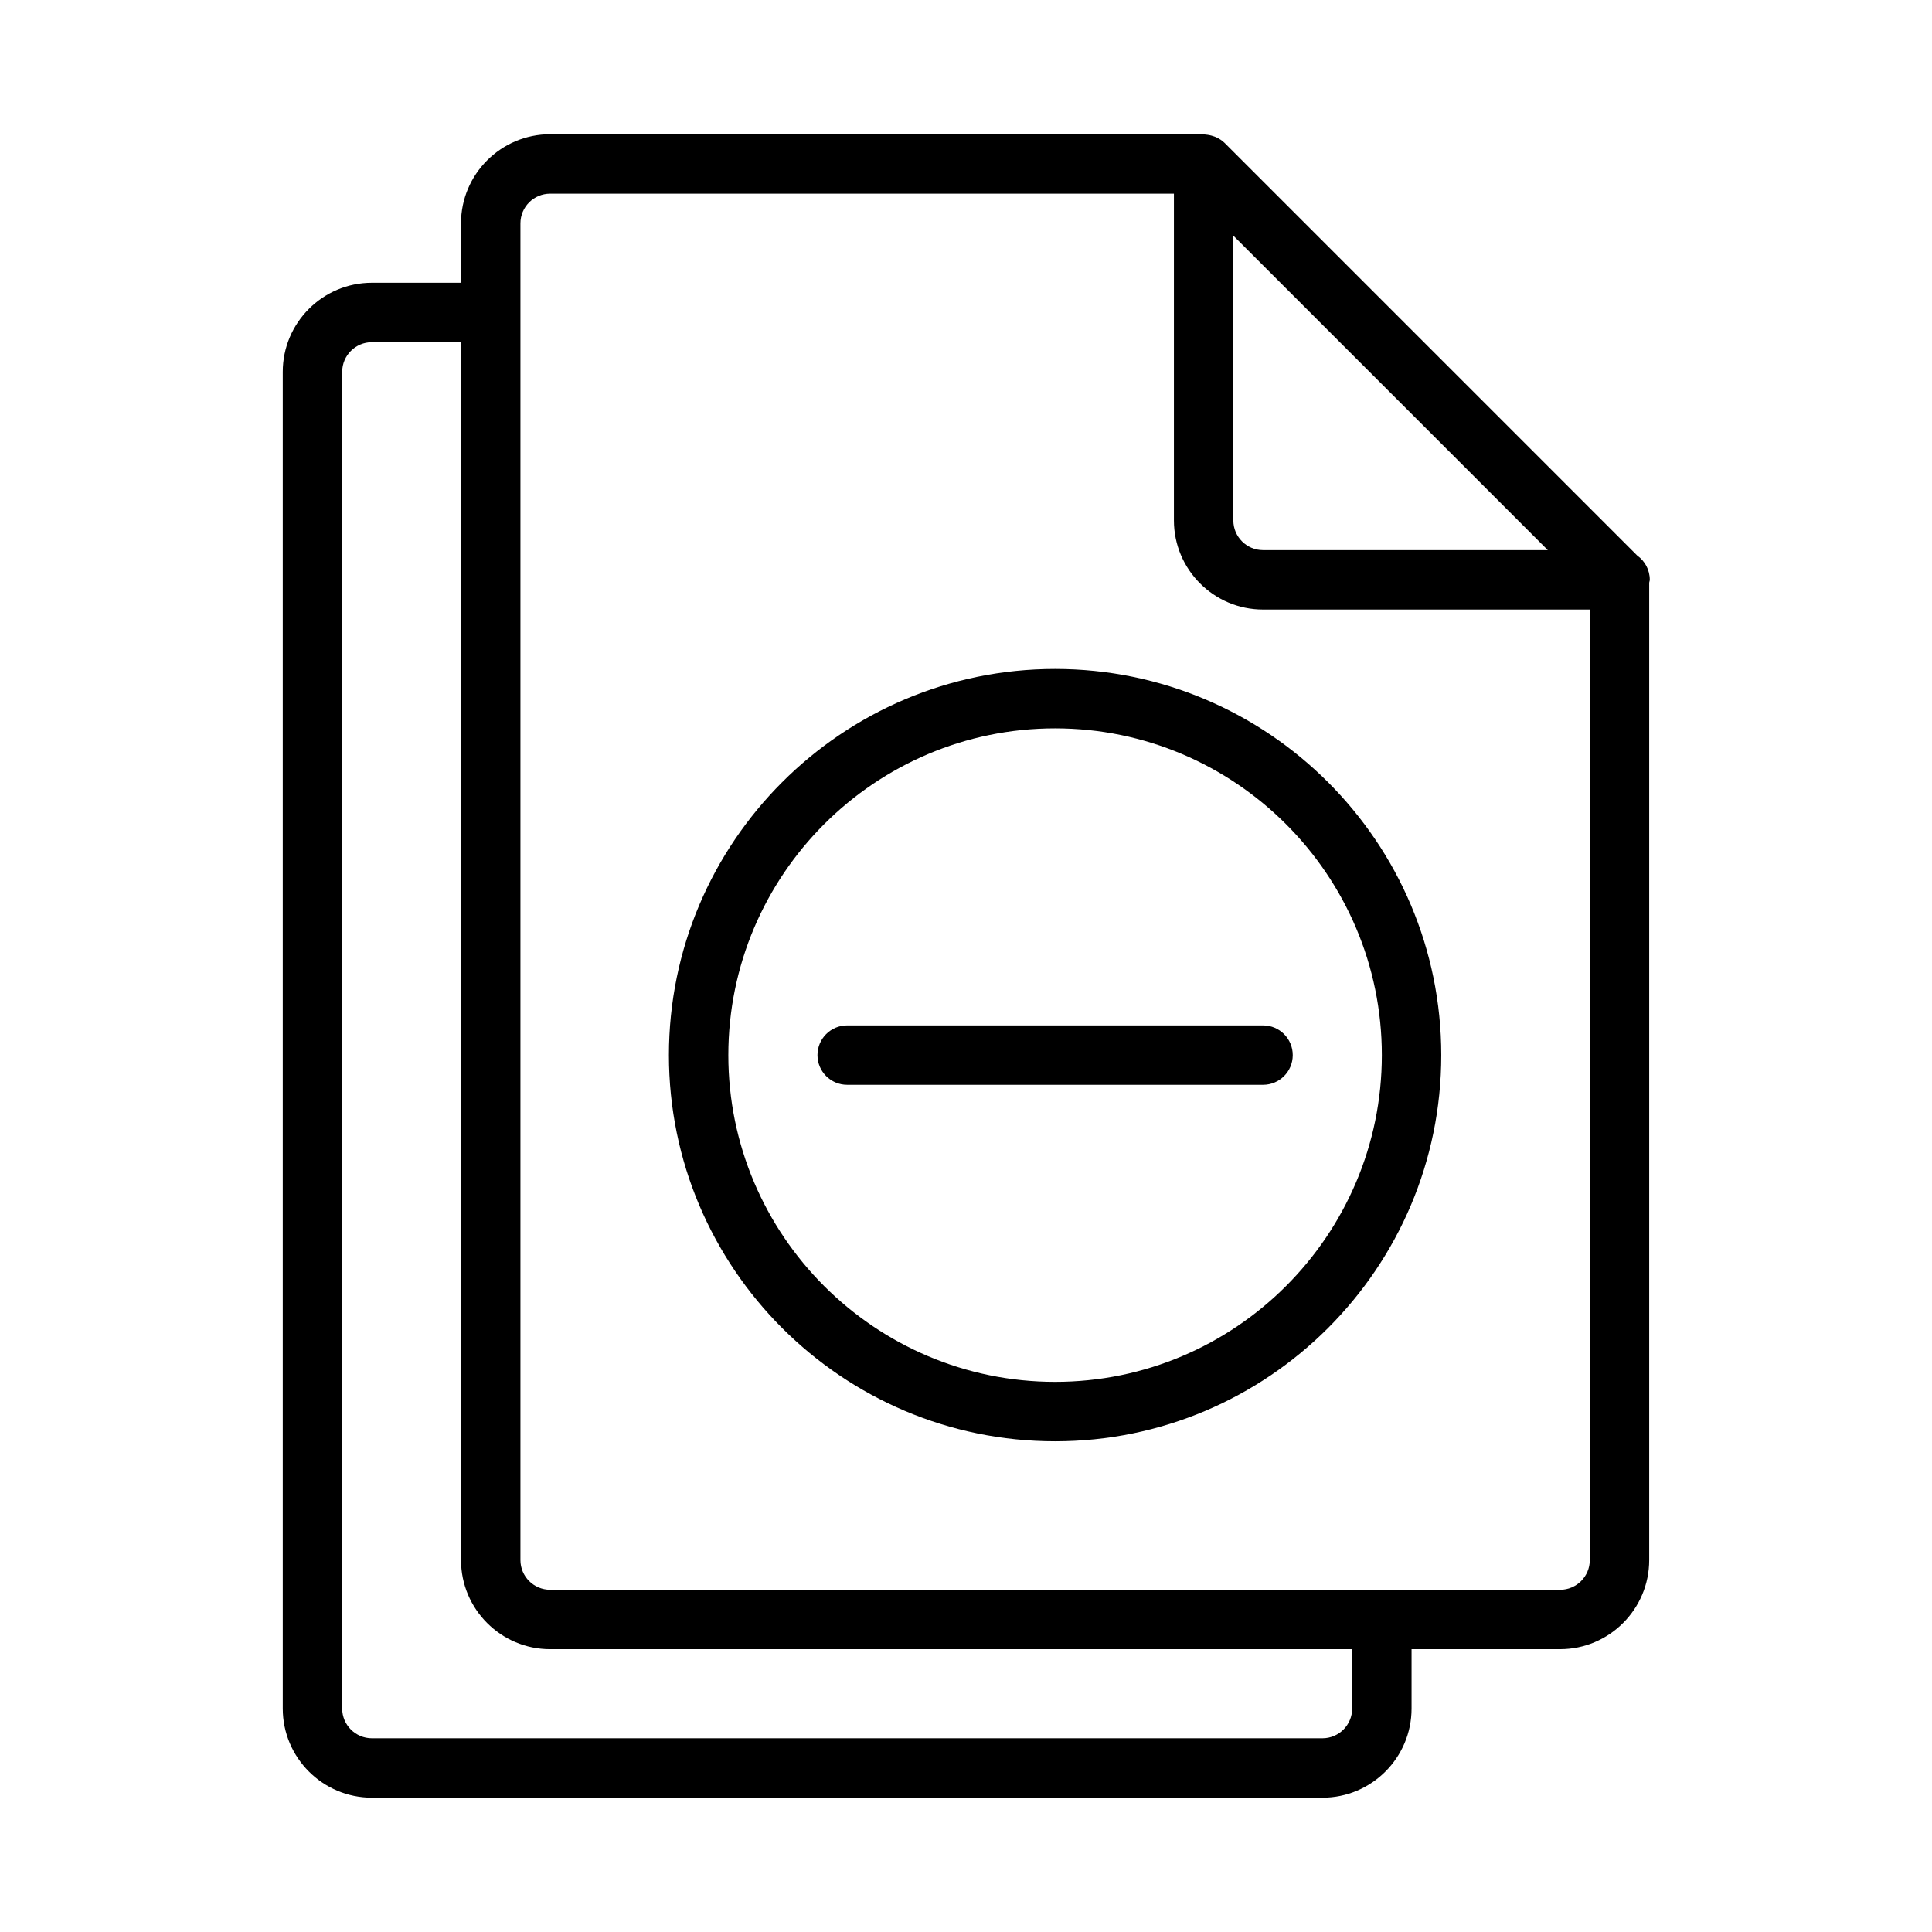
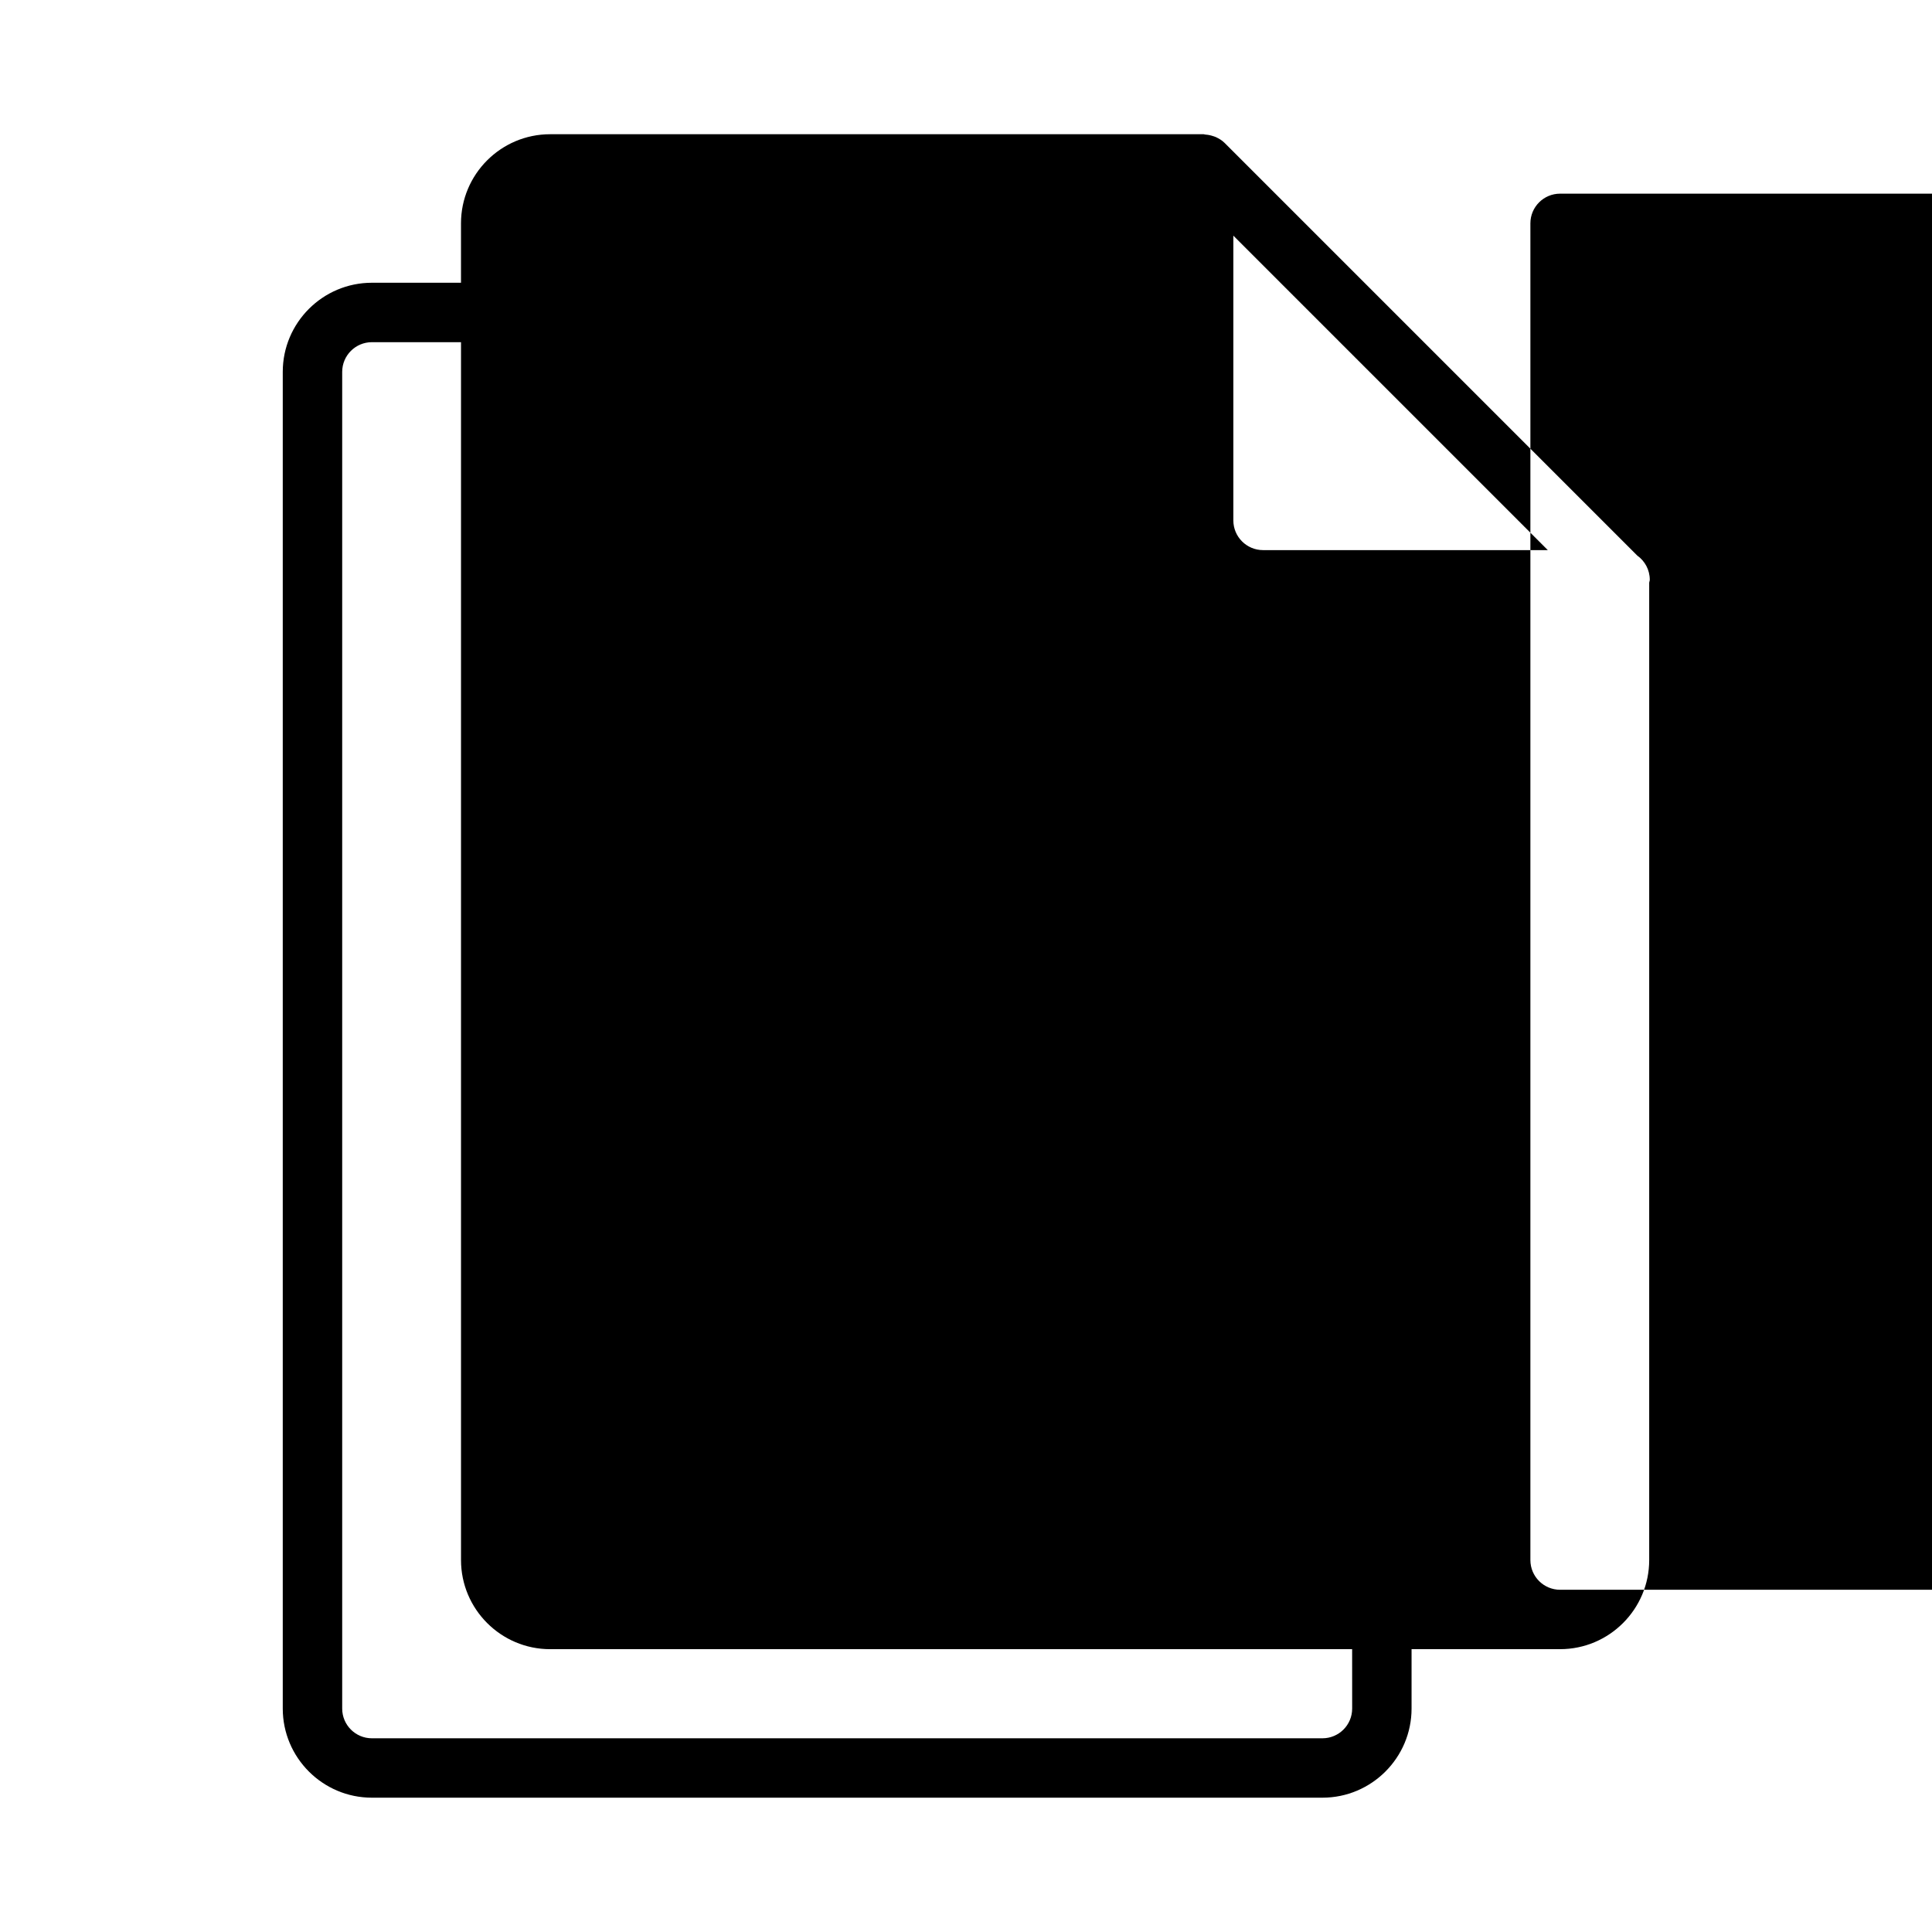
<svg xmlns="http://www.w3.org/2000/svg" fill="#000000" width="800px" height="800px" version="1.1" viewBox="144 144 512 512">
  <g>
-     <path d="m581.21 297.66c0-2.652-1.309-5-3.312-6.422l-109.36-109.36c-0.676-0.676-1.473-1.148-2.297-1.535-0.242-0.117-0.496-0.18-0.754-0.27-0.652-0.219-1.324-0.355-2.008-0.402-0.176-0.004-0.332-0.098-0.504-0.098h-173.19c-13.02 0-23.617 10.598-23.617 23.617v15.742h-23.617c-13.02 0-23.617 10.598-23.617 23.617v354.24c0 13.02 10.598 23.617 23.617 23.617h251.91c13.02 0 23.617-10.598 23.617-23.617v-15.742h39.359c13.02 0 23.617-10.598 23.617-23.617v-259.02c0.023-0.27 0.156-0.496 0.156-0.762zm-110.36-91.207 83.332 83.332h-75.461c-4.344 0-7.871-3.527-7.871-7.871zm31.488 390.34c0 4.344-3.527 7.871-7.871 7.871h-251.91c-4.344 0-7.871-3.527-7.871-7.871v-354.24c0-4.344 3.527-7.871 7.871-7.871h23.617v322.75c0 13.02 10.598 23.617 23.617 23.617h212.54zm55.102-31.488h-267.65c-4.344 0-7.871-3.527-7.871-7.871v-354.24c0-4.344 3.527-7.871 7.871-7.871h165.31v86.594c0 13.02 10.598 23.617 23.617 23.617h86.594v251.91c0 4.34-3.527 7.867-7.875 7.867z" />
-     <path d="m423.61 321.28c-56.426 0-102.34 45.91-102.34 102.34s45.91 102.34 102.34 102.34 102.34-45.91 102.34-102.34-45.906-102.34-102.34-102.34zm0 188.93c-47.742 0-86.594-38.848-86.594-86.594 0-47.742 38.848-86.594 86.594-86.594 47.742 0 86.594 38.848 86.594 86.594 0 47.746-38.848 86.594-86.594 86.594z" />
+     <path d="m581.21 297.66c0-2.652-1.309-5-3.312-6.422l-109.36-109.36c-0.676-0.676-1.473-1.148-2.297-1.535-0.242-0.117-0.496-0.18-0.754-0.27-0.652-0.219-1.324-0.355-2.008-0.402-0.176-0.004-0.332-0.098-0.504-0.098h-173.19c-13.02 0-23.617 10.598-23.617 23.617v15.742h-23.617c-13.02 0-23.617 10.598-23.617 23.617v354.24c0 13.02 10.598 23.617 23.617 23.617h251.91c13.02 0 23.617-10.598 23.617-23.617v-15.742h39.359c13.02 0 23.617-10.598 23.617-23.617v-259.02c0.023-0.27 0.156-0.496 0.156-0.762zm-110.36-91.207 83.332 83.332h-75.461c-4.344 0-7.871-3.527-7.871-7.871zm31.488 390.34c0 4.344-3.527 7.871-7.871 7.871h-251.91c-4.344 0-7.871-3.527-7.871-7.871v-354.24c0-4.344 3.527-7.871 7.871-7.871h23.617v322.75c0 13.02 10.598 23.617 23.617 23.617h212.54zm55.102-31.488c-4.344 0-7.871-3.527-7.871-7.871v-354.24c0-4.344 3.527-7.871 7.871-7.871h165.31v86.594c0 13.02 10.598 23.617 23.617 23.617h86.594v251.91c0 4.34-3.527 7.867-7.875 7.867z" />
    <path d="m478.72 415.74h-110.21c-4.352 0-7.871 3.519-7.871 7.871 0 4.352 3.519 7.871 7.871 7.871h110.21c4.352 0 7.871-3.519 7.871-7.871 0-4.352-3.519-7.871-7.871-7.871z" />
  </g>
</svg>